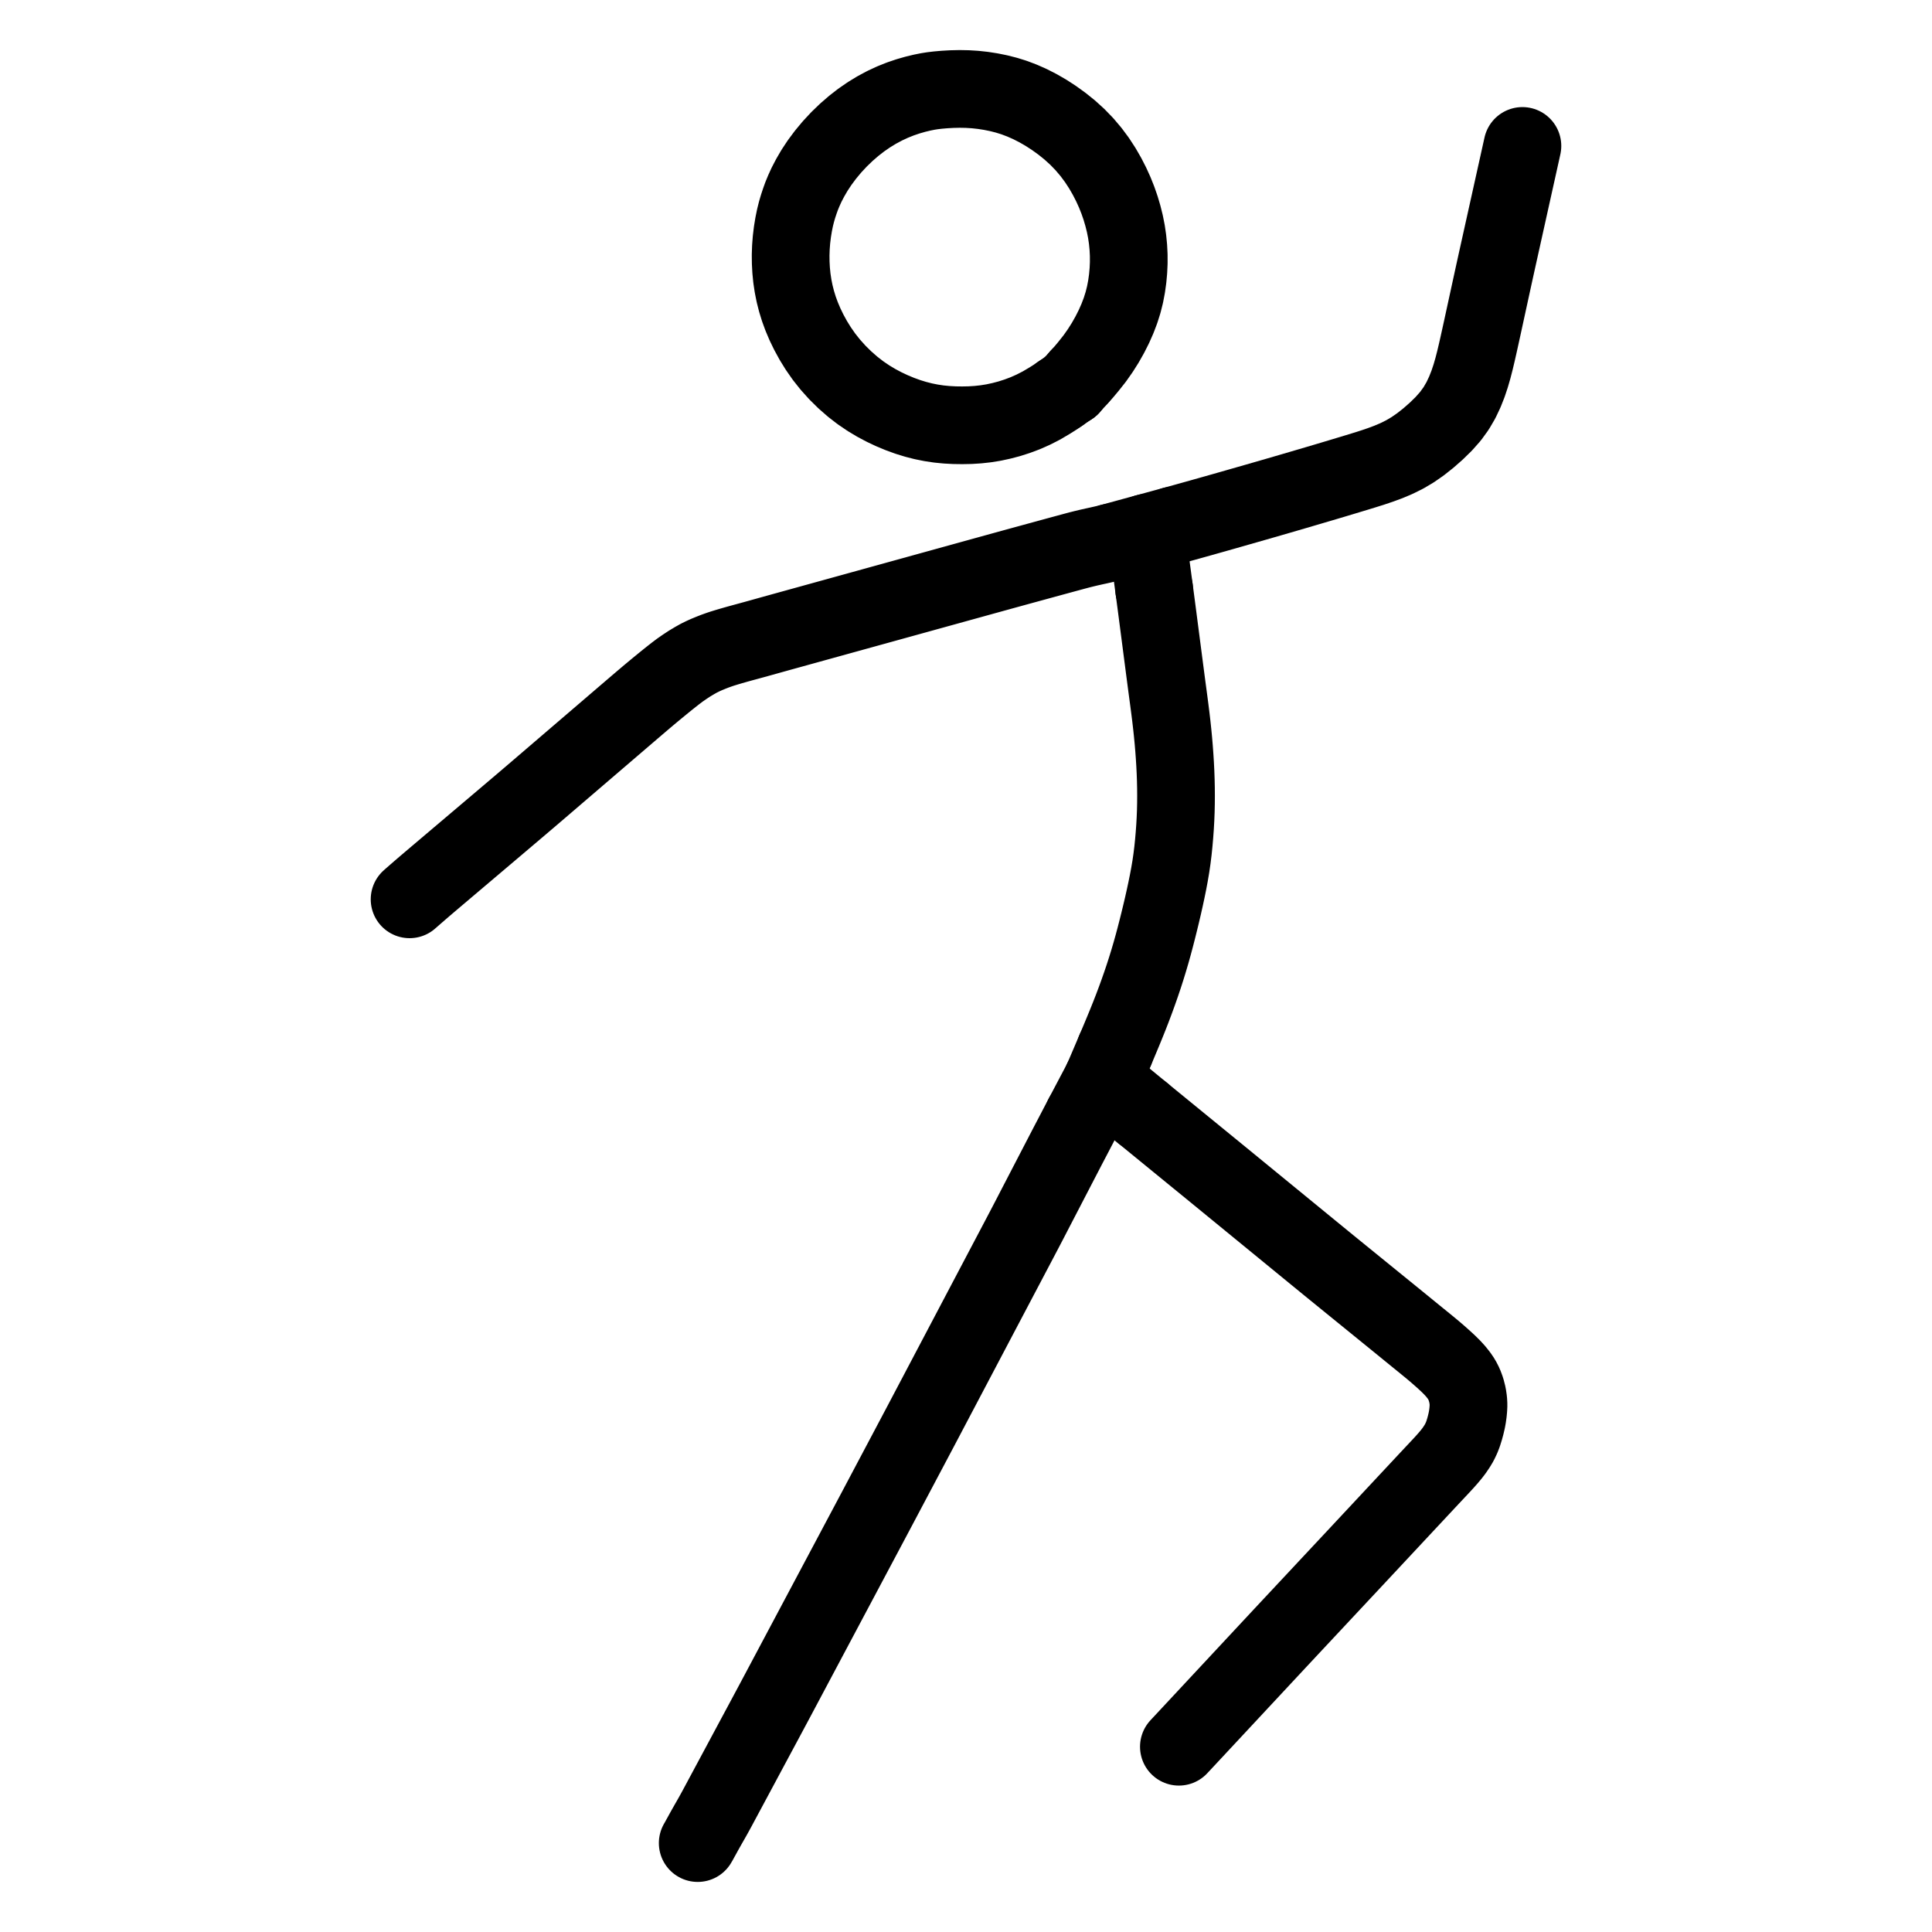
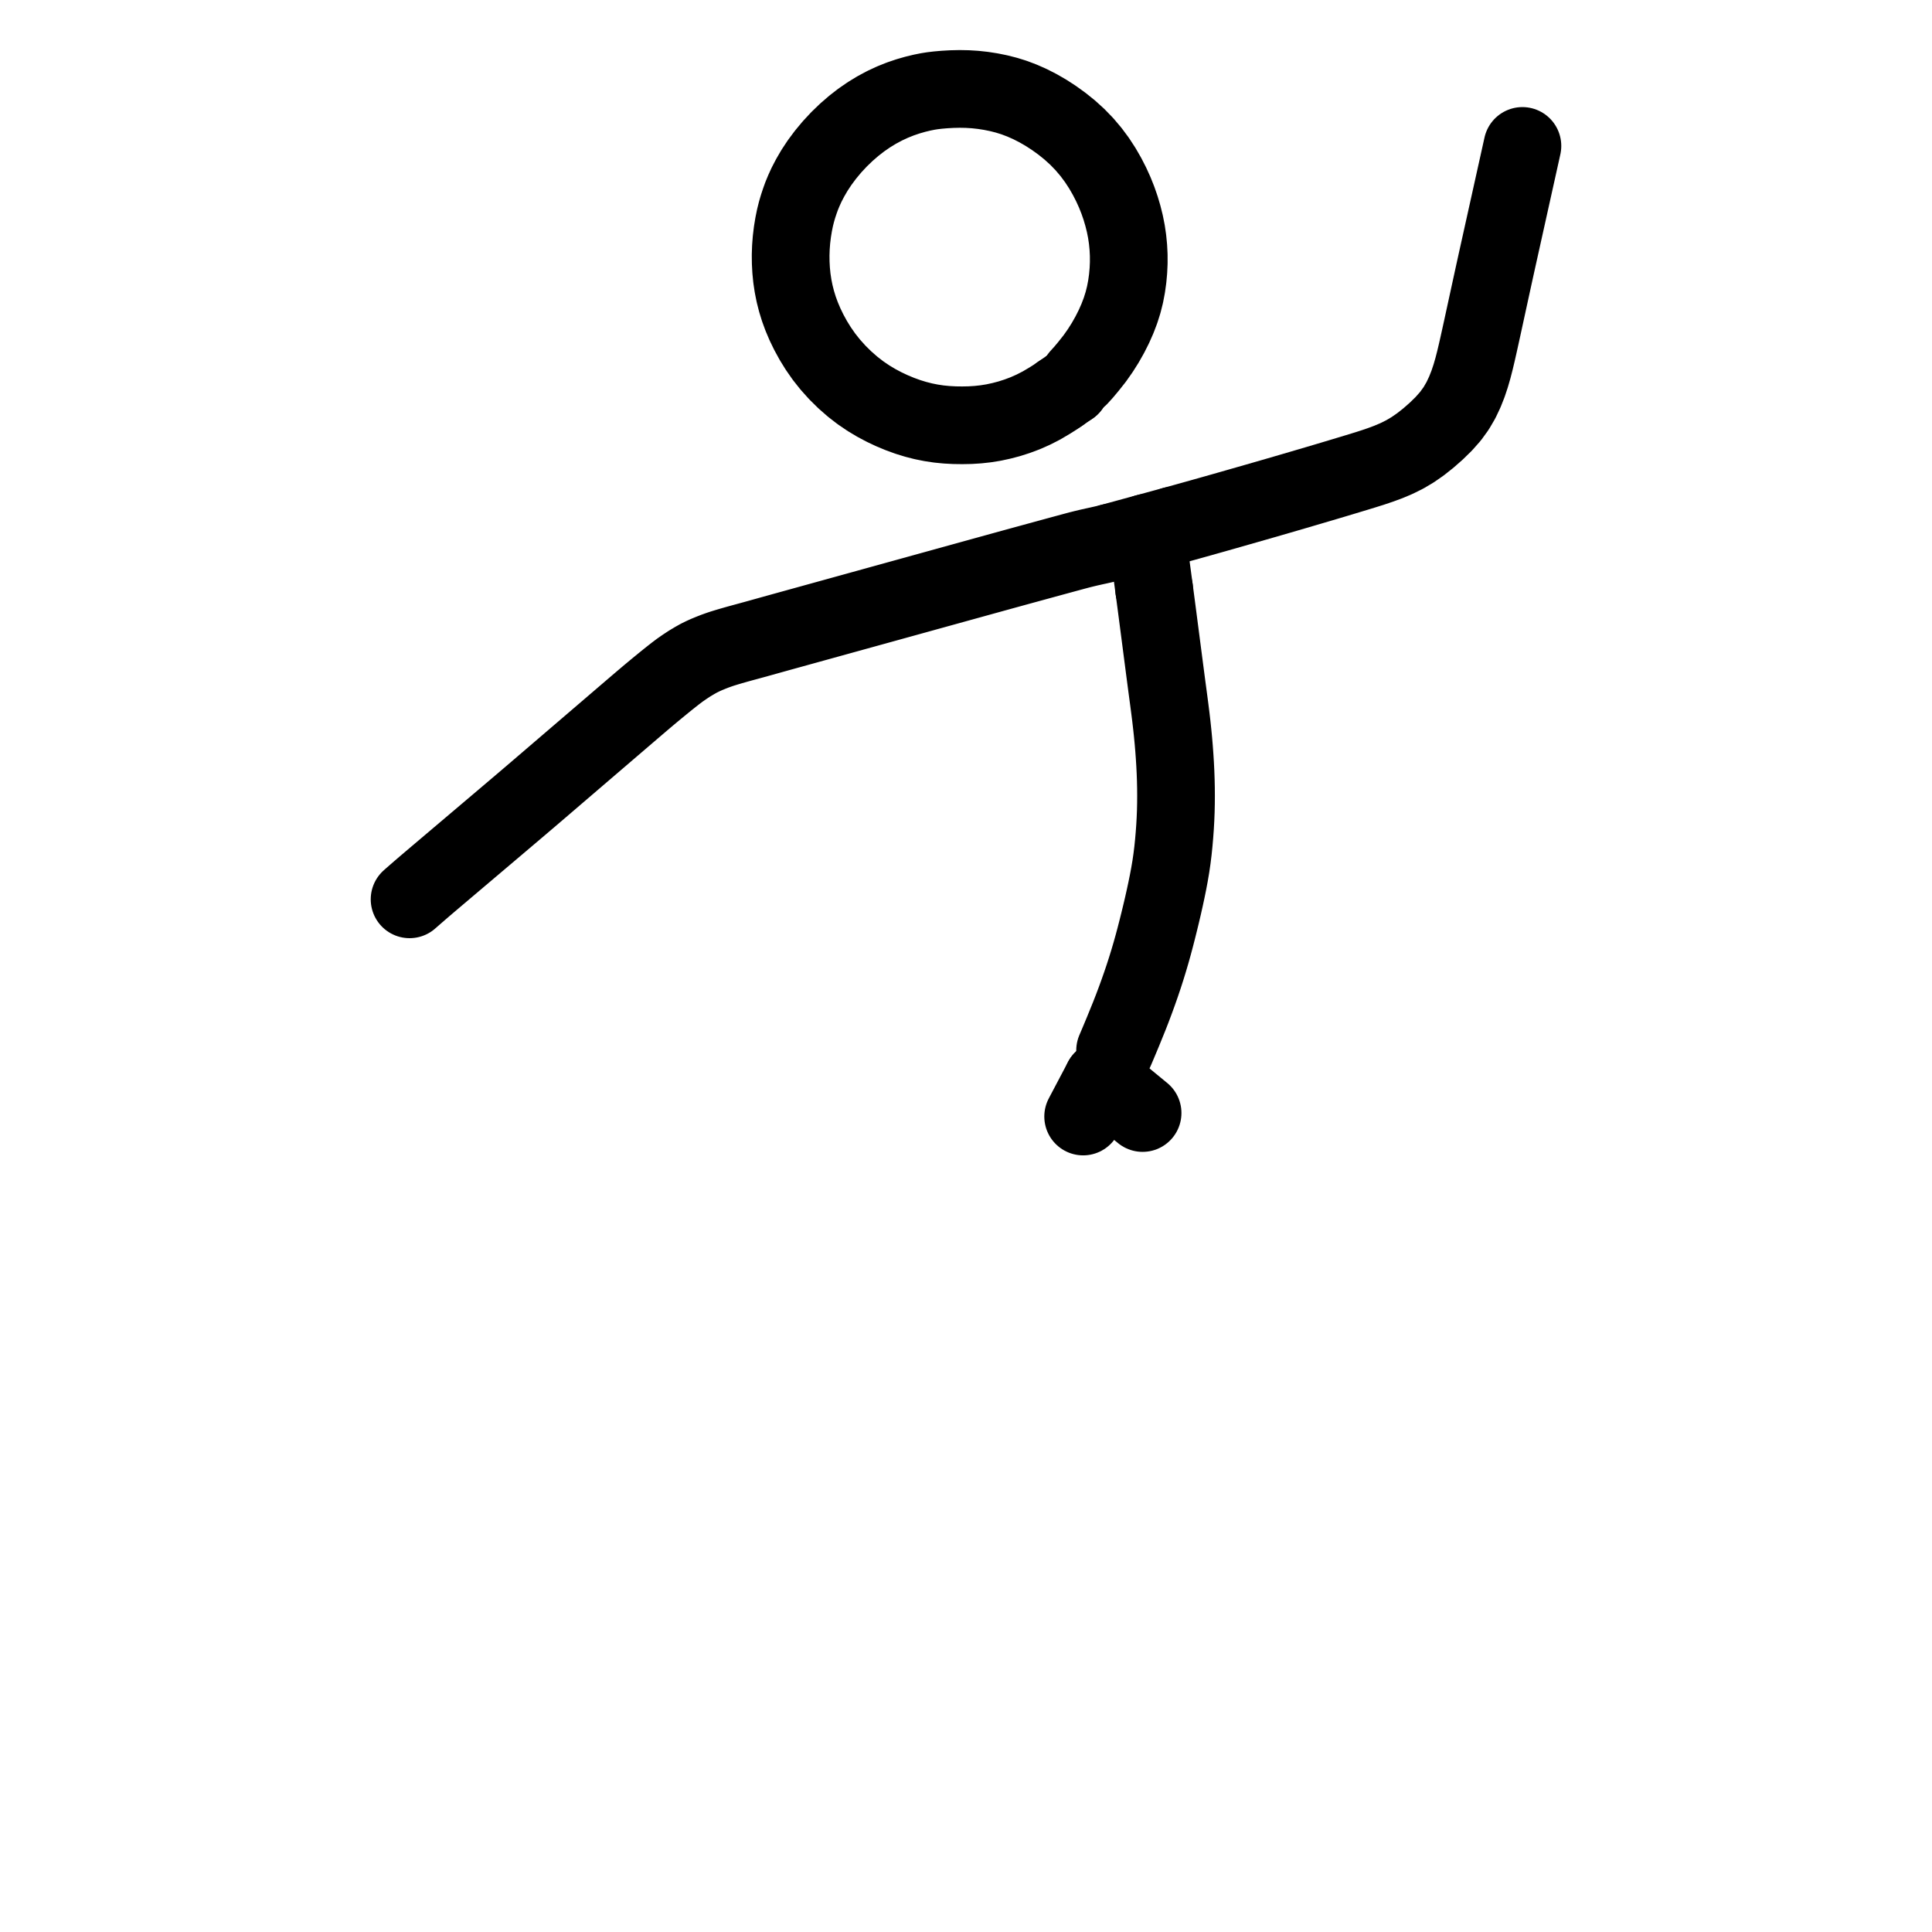
<svg xmlns="http://www.w3.org/2000/svg" height="1024" width="1024" viewBox="-47.5 -47.5 1119.0 1119.0">
  <g stroke-width="45.0" id="skeleton-paths">
    <path stroke-linejoin="round" stroke-linecap="round" fill="none" stroke-width="45" stroke="black" d="M566.573 180.521L563.829 182.414L560.520 184.505L555.804 187.292L551.075 189.723L546.316 191.835L541.711 193.560L537.077 195.048L532.532 196.243L527.972 197.228L523.444 197.956L518.924 198.452L514.384 198.741L509.843 198.828L505.292 198.768L500.772 198.521L496.255 198.079L491.776 197.402L487.320 196.509L482.846 195.367L478.362 193.989L473.713 192.303L469.126 190.396L464.483 188.206L459.981 185.809L455.459 183.094L450.947 180.028L446.407 176.522L441.841 172.530L437.466 168.214L433.348 163.621L429.734 159.066L426.439 154.329L423.599 149.739L420.973 144.939L418.756 140.373L416.797 135.756L415.198 131.379L413.847 126.979L412.734 122.599L411.836 118.100L411.163 113.604L410.715 109.083L410.477 104.638L410.432 100.194L410.582 95.756L410.922 91.326L411.466 86.820L412.176 82.484L412.974 78.564L413.833 75.130L414.724 72.079L415.724 69.053L416.782 66.100L418.057 63.007L419.641 59.521L421.717 55.528L424.256 51.163L427.205 46.702L430.590 42.152L434.327 37.649L438.468 33.195L442.736 29.083L447.083 25.326L451.356 22.011L455.761 18.972L460.238 16.234L464.877 13.750L469.430 11.633L473.987 9.808L478.406 8.309L482.721 7.073L486.552 6.148L489.806 5.491L492.639 5.042L495.755 4.674L499.497 4.348L503.803 4.101L508.327 4L512.838 4.087L517.336 4.369L521.832 4.862L526.359 5.567L530.892 6.484L535.365 7.619L539.857 9.014L544.398 10.734L549.023 12.772L553.623 15.117L558.208 17.756L562.790 20.713L567.483 24.088L572.028 27.737L576.484 31.785L580.550 35.977L584.428 40.555L587.847 45.157L590.974 49.954L593.661 54.616L596.072 59.320L598.155 63.902L599.971 68.459L601.523 72.942L602.869 77.493L603.995 82L604.903 86.575L605.569 91.091L606.018 95.664L606.249 100.186L606.262 104.735L606.055 109.259L605.638 113.852L604.998 118.446L604.114 123.091L602.952 127.714L601.480 132.374L599.720 136.995L597.651 141.670L595.325 146.281L592.694 150.942L589.805 155.515L586.565 160.120L582.945 164.697L580.156 168.031L577.612 170.837" id="path-0-0" />
    <path stroke-linejoin="round" stroke-linecap="round" fill="none" stroke-width="45" stroke="black" d="M566.573 180.521L572.600 176.364" id="path-extension-1" />
-     <path stroke-linejoin="round" stroke-linecap="round" fill="none" stroke-width="45" stroke="black" d="M577.612 170.837L572.600 176.364" id="path-extension-2" />
    <path stroke-linejoin="round" stroke-linecap="round" fill="none" stroke-width="45" stroke="black" d="M572.600 176.364L572.600 176.364" id="path-connection-1" />
  </g>
  <g stroke-width="45.0" id="skeleton-paths">
    <path stroke-linejoin="round" stroke-linecap="round" fill="none" stroke-width="45" stroke="black" d="M632.108 256.839L635.133 256.005L638.519 255.069L643.234 253.755L647.812 252.474L652.340 251.200L656.819 249.938L661.297 248.669L665.833 247.375L670.413 246.066L674.997 244.755L679.526 243.459L684.006 242.173L688.478 240.883L693 239.573L697.565 238.245L702.144 236.908L706.676 235.579L711.157 234.262L715.700 232.923L720.307 231.562L725.002 230.164L729.564 228.795L734.056 227.440L738.486 226.102L742.997 224.720L747.539 223.282L752.082 221.749L756.663 220.053L761.296 218.093L766.007 215.758L770.649 213.022L775.248 209.829L779.814 206.211L784.378 202.207L788.722 197.959L792.601 193.580L795.897 189.028L798.638 184.340L800.921 179.515L802.791 174.780L804.331 170.154L805.629 165.664L806.781 161.179L807.868 156.603L808.917 151.982L809.943 147.349L810.947 142.777L811.935 138.235L812.924 133.690L813.913 129.148L814.901 124.606L815.890 120.061L816.880 115.520L817.873 110.978L818.872 106.436L819.876 101.898L820.883 97.360L821.891 92.819L822.899 88.282L823.906 83.743L824.914 79.203L825.921 74.665L826.929 70.127L827.937 65.586L828.944 61.048L829.952 56.510L830.965 51.951L831.972 47.419L832.975 42.900L833.684 39.703L834.277 37.021" id="path-0-0" />
    <path stroke-linejoin="round" stroke-linecap="round" fill="none" stroke-width="45" stroke="black" d="M189.723 473.386L190.996 472.264L192.859 470.632L195.460 468.370L198.384 465.854L201.379 463.300L204.369 460.762L207.380 458.212L210.391 455.662L213.383 453.127L216.394 450.577L219.404 448.026L222.397 445.491L225.408 442.941L228.418 440.391L231.411 437.856L234.421 435.306L237.432 432.756L240.425 430.221L243.439 427.666L246.399 425.155L249.038 422.915L251.568 420.768L253.690 418.966L256.017 416.987L258.157 415.163L260.552 413.119L262.678 411.301L265.003 409.310L267.136 407.481L269.527 405.432L271.651 403.610L273.978 401.615L276.122 399.777L278.671 397.592L281.303 395.336L284.244 392.814L287.186 390.292L289.814 388.038L292.335 385.876L294.450 384.062L296.770 382.074L298.904 380.244L301.294 378.195L303.418 376.374L305.746 374.378L307.889 372.541L310.438 370.355L313.070 368.099L316.011 365.577L318.954 363.056L321.585 360.805L324.109 358.652L326.222 356.857L328.453 354.975L330.453 353.305L332.731 351.416L334.907 349.626L337.346 347.635L339.519 345.882L341.814 344.056L343.866 342.451L346.272 340.640L348.934 338.785L351.900 336.835L354.905 335.040L357.287 333.698L359.812 332.465L361.854 331.549L364.550 330.443L366.649 329.626L369.159 328.731L371.084 328.093L373.466 327.362L375.456 326.773L377.852 326.081L379.841 325.519L382.312 324.838L384.349 324.287L386.965 323.576L389.062 323.002L391.655 322.285L393.696 321.717L396.146 321.034L398.270 320.440L400.706 319.762L402.793 319.182L405.125 318.536L407.105 317.989L409.552 317.312L411.587 316.750L414.200 316.027L416.296 315.448L418.890 314.730L420.924 314.168L423.458 313.467L425.991 312.767L428.871 311.971L431.788 311.164L434.197 310.498L436.772 309.786L438.813 309.222L441.337 308.524L443.426 307.946L446.025 307.228L448.718 306.483L452.142 305.537L455.553 304.594L458.905 303.667L461.440 302.966L463.978 302.264L466.075 301.684L468.591 300.989L470.788 300.381L473.333 299.677L475.971 298.948L478.813 298.162L481.753 297.349L484.121 296.695L486.677 295.988L488.691 295.431L491.221 294.731L493.315 294.153L495.919 293.432L498.612 292.688L502.060 291.735L505.482 290.788L508.863 289.854L511.366 289.162L513.890 288.464L515.960 287.891L518.478 287.195L520.675 286.588L523.221 285.884L525.917 285.140L529.273 284.214L532.680 283.274L536.032 282.350L538.558 281.655L541.135 280.947L543.178 280.387L545.706 279.696L547.798 279.124L550.402 278.414L553.096 277.677L556.521 276.742L559.932 275.809L563.286 274.894L565.823 274.203L568.364 273.513L570.464 272.943L572.982 272.260L575.183 271.666L577.736 270.988L580.366 270.330L583.223 269.645L586.228 268.972L588.703 268.434L591.319 267.842L593.332 267.368L595.096 266.917L596.216 266.635" id="path-1-0" />
-     <path stroke-linejoin="round" stroke-linecap="round" fill="none" stroke-width="45" stroke="black" d="M598.355 560.847L599.555 558.037L600.943 554.740L602.893 550.074L604.778 545.487L606.590 540.974L608.345 536.472L610.050 531.939L611.750 527.267L613.379 522.627L614.942 517.986L616.410 513.433L617.802 508.917L619.117 504.453L620.377 499.964L621.589 495.432L622.763 490.872L623.891 486.352L624.990 481.826L626.061 477.271L627.098 472.657L628.080 468.095L629.004 463.563L629.854 459.046L630.632 454.475L631.303 449.863L631.873 445.260L632.340 440.694L632.737 436.121L633.068 431.556L633.326 426.983L633.507 422.438L633.609 417.899L633.641 413.361L633.607 408.822L633.507 404.283L633.343 399.735L633.115 395.157L632.830 390.586L632.495 386.022L632.114 381.518L631.679 376.979L631.195 372.432L630.659 367.829L630.089 363.264L629.489 358.678L628.887 354.165L628.282 349.629L627.692 345.136L627.100 340.605L626.511 336.075L625.922 331.548L625.330 327L624.735 322.429L624.144 317.887L623.554 313.345L622.970 308.846L622.375 304.297L621.773 299.726L621.338 296.453L620.963 293.664" id="path-2-0" />
-     <path stroke-linejoin="round" stroke-linecap="round" fill="none" stroke-width="45" stroke="black" d="M356.608 1020L357.167 1019.044L358.007 1017.505L359.020 1015.679L360.225 1013.474L361.388 1011.400L362.808 1008.895L364.113 1006.612L365.503 1004.156L366.619 1002.144L367.876 999.835L369.004 997.736L370.377 995.178L371.554 992.981L372.877 990.517L373.950 988.518L375.247 986.102L376.394 983.964L377.709 981.511L378.787 979.501L379.998 977.249L381.123 975.156L382.489 972.609L383.730 970.292L385.063 967.804L386.151 965.774L387.420 963.410L388.558 961.288L389.868 958.845L390.946 956.835L392.156 954.586L393.280 952.495L394.646 949.948L395.888 947.629L397.222 945.138L398.310 943.106L399.553 940.785L400.677 938.683L402.044 936.120L403.213 933.925L404.528 931.455L405.594 929.451L406.884 927.027L408.022 924.888L409.328 922.432L410.400 920.418L411.604 918.154L412.723 916.049L414.081 913.496L415.311 911.184L416.634 908.700L417.714 906.669L418.962 904.323L420.077 902.227L421.441 899.662L422.585 897.512L423.906 895.028L424.973 893.023L426.276 890.574L427.412 888.438L428.716 885.987L429.788 883.972L430.999 881.695L432.124 879.579L433.482 877.025L434.707 874.725L436.023 872.252L437.101 870.225L438.365 867.850L439.495 865.726L440.796 863.279L441.872 861.257L443.120 858.911L444.235 856.815L445.599 854.249L446.743 852.101L448.064 849.617L449.130 847.612L450.434 845.161L451.569 843.027L452.875 840.574L453.950 838.552L455.211 836.181L456.341 834.056L457.641 831.611L458.711 829.596L459.916 827.326L461.036 825.216L462.390 822.661L463.614 820.351L464.928 817.869L466.004 815.838L467.263 813.463L468.390 811.337L469.688 808.887L470.760 806.862L472.003 804.518L473.124 802.403L474.491 799.824L475.642 797.649L476.949 795.184L478.006 793.190L479.295 790.759L480.427 788.621L481.729 786.163L482.801 784.139L484.057 781.767L485.182 779.640L486.477 777.191L487.542 775.172L488.738 772.902L489.850 770.791L491.198 768.234L492.419 765.919L493.731 763.432L494.804 761.397L496.056 759.021L497.178 756.892L498.471 754.440L499.539 752.413L500.776 750.066L501.891 747.949L503.253 745.367L504.401 743.189L505.702 740.721L506.754 738.725L508.036 736.291L509.164 734.151L510.461 731.692L511.529 729.665L512.780 727.291L513.902 725.162L515.194 722.712L516.258 720.693L517.454 718.421L518.566 716.310L519.914 713.752L521.135 711.439L522.446 708.953L523.518 706.919L524.771 704.541L525.893 702.413L527.186 699.961L528.254 697.934L529.491 695.586L530.607 693.469L531.968 690.887L533.116 688.711L534.417 686.243L535.469 684.246L536.751 681.811L537.879 679.672L539.176 677.213L540.244 675.186L541.495 672.812L542.615 670.683L543.904 668.233L544.966 666.213L546.160 663.938L547.268 661.821L548.602 659.257L549.803 656.939L551.093 654.446L552.151 652.405L553.390 650.019L554.498 647.885L555.773 645.426L556.828 643.393L558.066 641.009L559.173 638.875L560.449 636.415L561.504 634.381L562.741 632L563.849 629.866L565.125 627.404L566.181 625.369L567.417 622.991L568.524 620.856L569.800 618.397L570.853 616.373L572.038 614.107L573.139 612.006L574.431 609.539L575.642 607.216L576.963 604.685L578.187 602.343L579.137 600.535L579.853 599.178" id="path-3-0" />
-     <path stroke-linejoin="round" stroke-linecap="round" fill="none" stroke-width="45" stroke="black" d="M614.280 597.152L615.445 598.106L617.099 599.456L619.273 601.231L621.709 603.221L623.879 604.994L626.250 606.931L628.425 608.706L630.861 610.697L633.028 612.468L635.452 614.449L637.982 616.515L640.892 618.891L643.798 621.266L646.326 623.331L648.753 625.313L650.928 627.088L653.364 629.078L655.534 630.852L657.905 632.790L660.077 634.566L662.512 636.559L664.679 638.334L667.101 640.318L669.628 642.386L672.534 644.765L675.439 647.144L677.965 649.213L680.389 651.197L682.559 652.972L684.994 654.965L687.163 656.742L689.533 658.682L691.702 660.458L694.137 662.451L696.306 664.228L698.675 666.168L700.846 667.944L703.280 669.937L705.448 671.714L707.871 673.698L710.398 675.766L713.305 678.144L716.359 680.642L719.397 683.126L722.455 685.623L725.517 688.116L728.562 690.593L731.626 693.083L734.691 695.573L737.736 698.047L740.795 700.532L743.704 702.896L746.236 704.953L748.669 706.929L750.848 708.700L753.290 710.683L755.465 712.450L757.842 714.381L760.021 716.151L762.462 718.136L764.634 719.904L767.007 721.840L769.182 723.615L771.621 725.603L773.794 727.370L776.171 729.301L778.350 731.072L780.784 733.066L782.936 734.859L785.182 736.783L787.162 738.522L789.372 740.507L791.441 742.428L793.699 744.676L795.639 746.812L797.548 749.212L799.086 751.494L800.532 754.310L801.630 757.283L802.481 760.605L802.918 763.606L803.057 766.177L802.949 768.589L802.753 770.685L802.418 773.112L802.043 775.164L801.416 777.843L800.790 780.149L799.880 783.066L798.983 785.353L797.735 787.975L796.415 790.178L794.773 792.613L793.130 794.764L791.156 797.118L789.232 799.283L787.056 801.646L785.173 803.655L783.086 805.872L781.170 807.914L778.866 810.378L776.498 812.914L773.856 815.743L771.211 818.576L768.833 821.123L766.459 823.666L764.394 825.878L762.079 828.358L760.036 830.545L757.828 832.911L755.933 834.941L753.846 837.176L751.915 839.244L749.664 841.655L747.595 843.871L745.272 846.359L743.210 848.568L740.895 851.048L738.852 853.235L736.643 855.600L734.747 857.629L732.658 859.863L730.725 861.929L728.471 864.337L726.401 866.551L724.075 869.037L722.012 871.244L719.695 873.722L717.651 875.909L715.441 878.274L713.545 880.304L711.456 882.538L709.524 884.603L707.270 887.012L705.200 889.225L702.875 891.711L700.817 893.913L698.457 896.439L696.102 898.961L693.465 901.787L690.823 904.621L688.450 907.166L686.081 909.709L684.019 911.922L681.705 914.405L679.661 916.599L677.449 918.973L675.551 921.010L673.466 923.247L671.542 925.312L669.299 927.719L667.236 929.933L664.916 932.422L662.856 934.633L660.537 937.121L658.482 939.326L656.126 941.855L653.774 944.379L651.139 947.207L648.497 950.042L646.128 952.584L643.717 955.172L641.357 957.704L638.719 960.532L636.795 962.594L635.296 964.197" id="path-4-0" />
+     <path stroke-linejoin="round" stroke-linecap="round" fill="none" stroke-width="45" stroke="black" d="M598.355 560.847L599.555 558.037L600.943 554.740L602.893 550.074L606.590 540.974L608.345 536.472L610.050 531.939L611.750 527.267L613.379 522.627L614.942 517.986L616.410 513.433L617.802 508.917L619.117 504.453L620.377 499.964L621.589 495.432L622.763 490.872L623.891 486.352L624.990 481.826L626.061 477.271L627.098 472.657L628.080 468.095L629.004 463.563L629.854 459.046L630.632 454.475L631.303 449.863L631.873 445.260L632.340 440.694L632.737 436.121L633.068 431.556L633.326 426.983L633.507 422.438L633.609 417.899L633.641 413.361L633.607 408.822L633.507 404.283L633.343 399.735L633.115 395.157L632.830 390.586L632.495 386.022L632.114 381.518L631.679 376.979L631.195 372.432L630.659 367.829L630.089 363.264L629.489 358.678L628.887 354.165L628.282 349.629L627.692 345.136L627.100 340.605L626.511 336.075L625.922 331.548L625.330 327L624.735 322.429L624.144 317.887L623.554 313.345L622.970 308.846L622.375 304.297L621.773 299.726L621.338 296.453L620.963 293.664" id="path-2-0" />
    <path stroke-linejoin="round" stroke-linecap="round" fill="none" stroke-width="45" stroke="black" d="M620.963 293.664L616.585 261.076" id="path-extension-1" />
    <path stroke-linejoin="round" stroke-linecap="round" fill="none" stroke-width="45" stroke="black" d="M632.108 256.839L596.216 266.635" id="path-connection-1" />
-     <path stroke-linejoin="round" stroke-linecap="round" fill="none" stroke-width="45" stroke="black" d="M598.355 560.847L591.018 578.020" id="path-connection-2" />
    <path stroke-linejoin="round" stroke-linecap="round" fill="none" stroke-width="45" stroke="black" d="M579.853 599.178L591.018 578.020" id="path-connection-3" />
    <path stroke-linejoin="round" stroke-linecap="round" fill="none" stroke-width="45" stroke="black" d="M614.280 597.152L591.018 578.020" id="path-connection-4" />
  </g>
</svg>